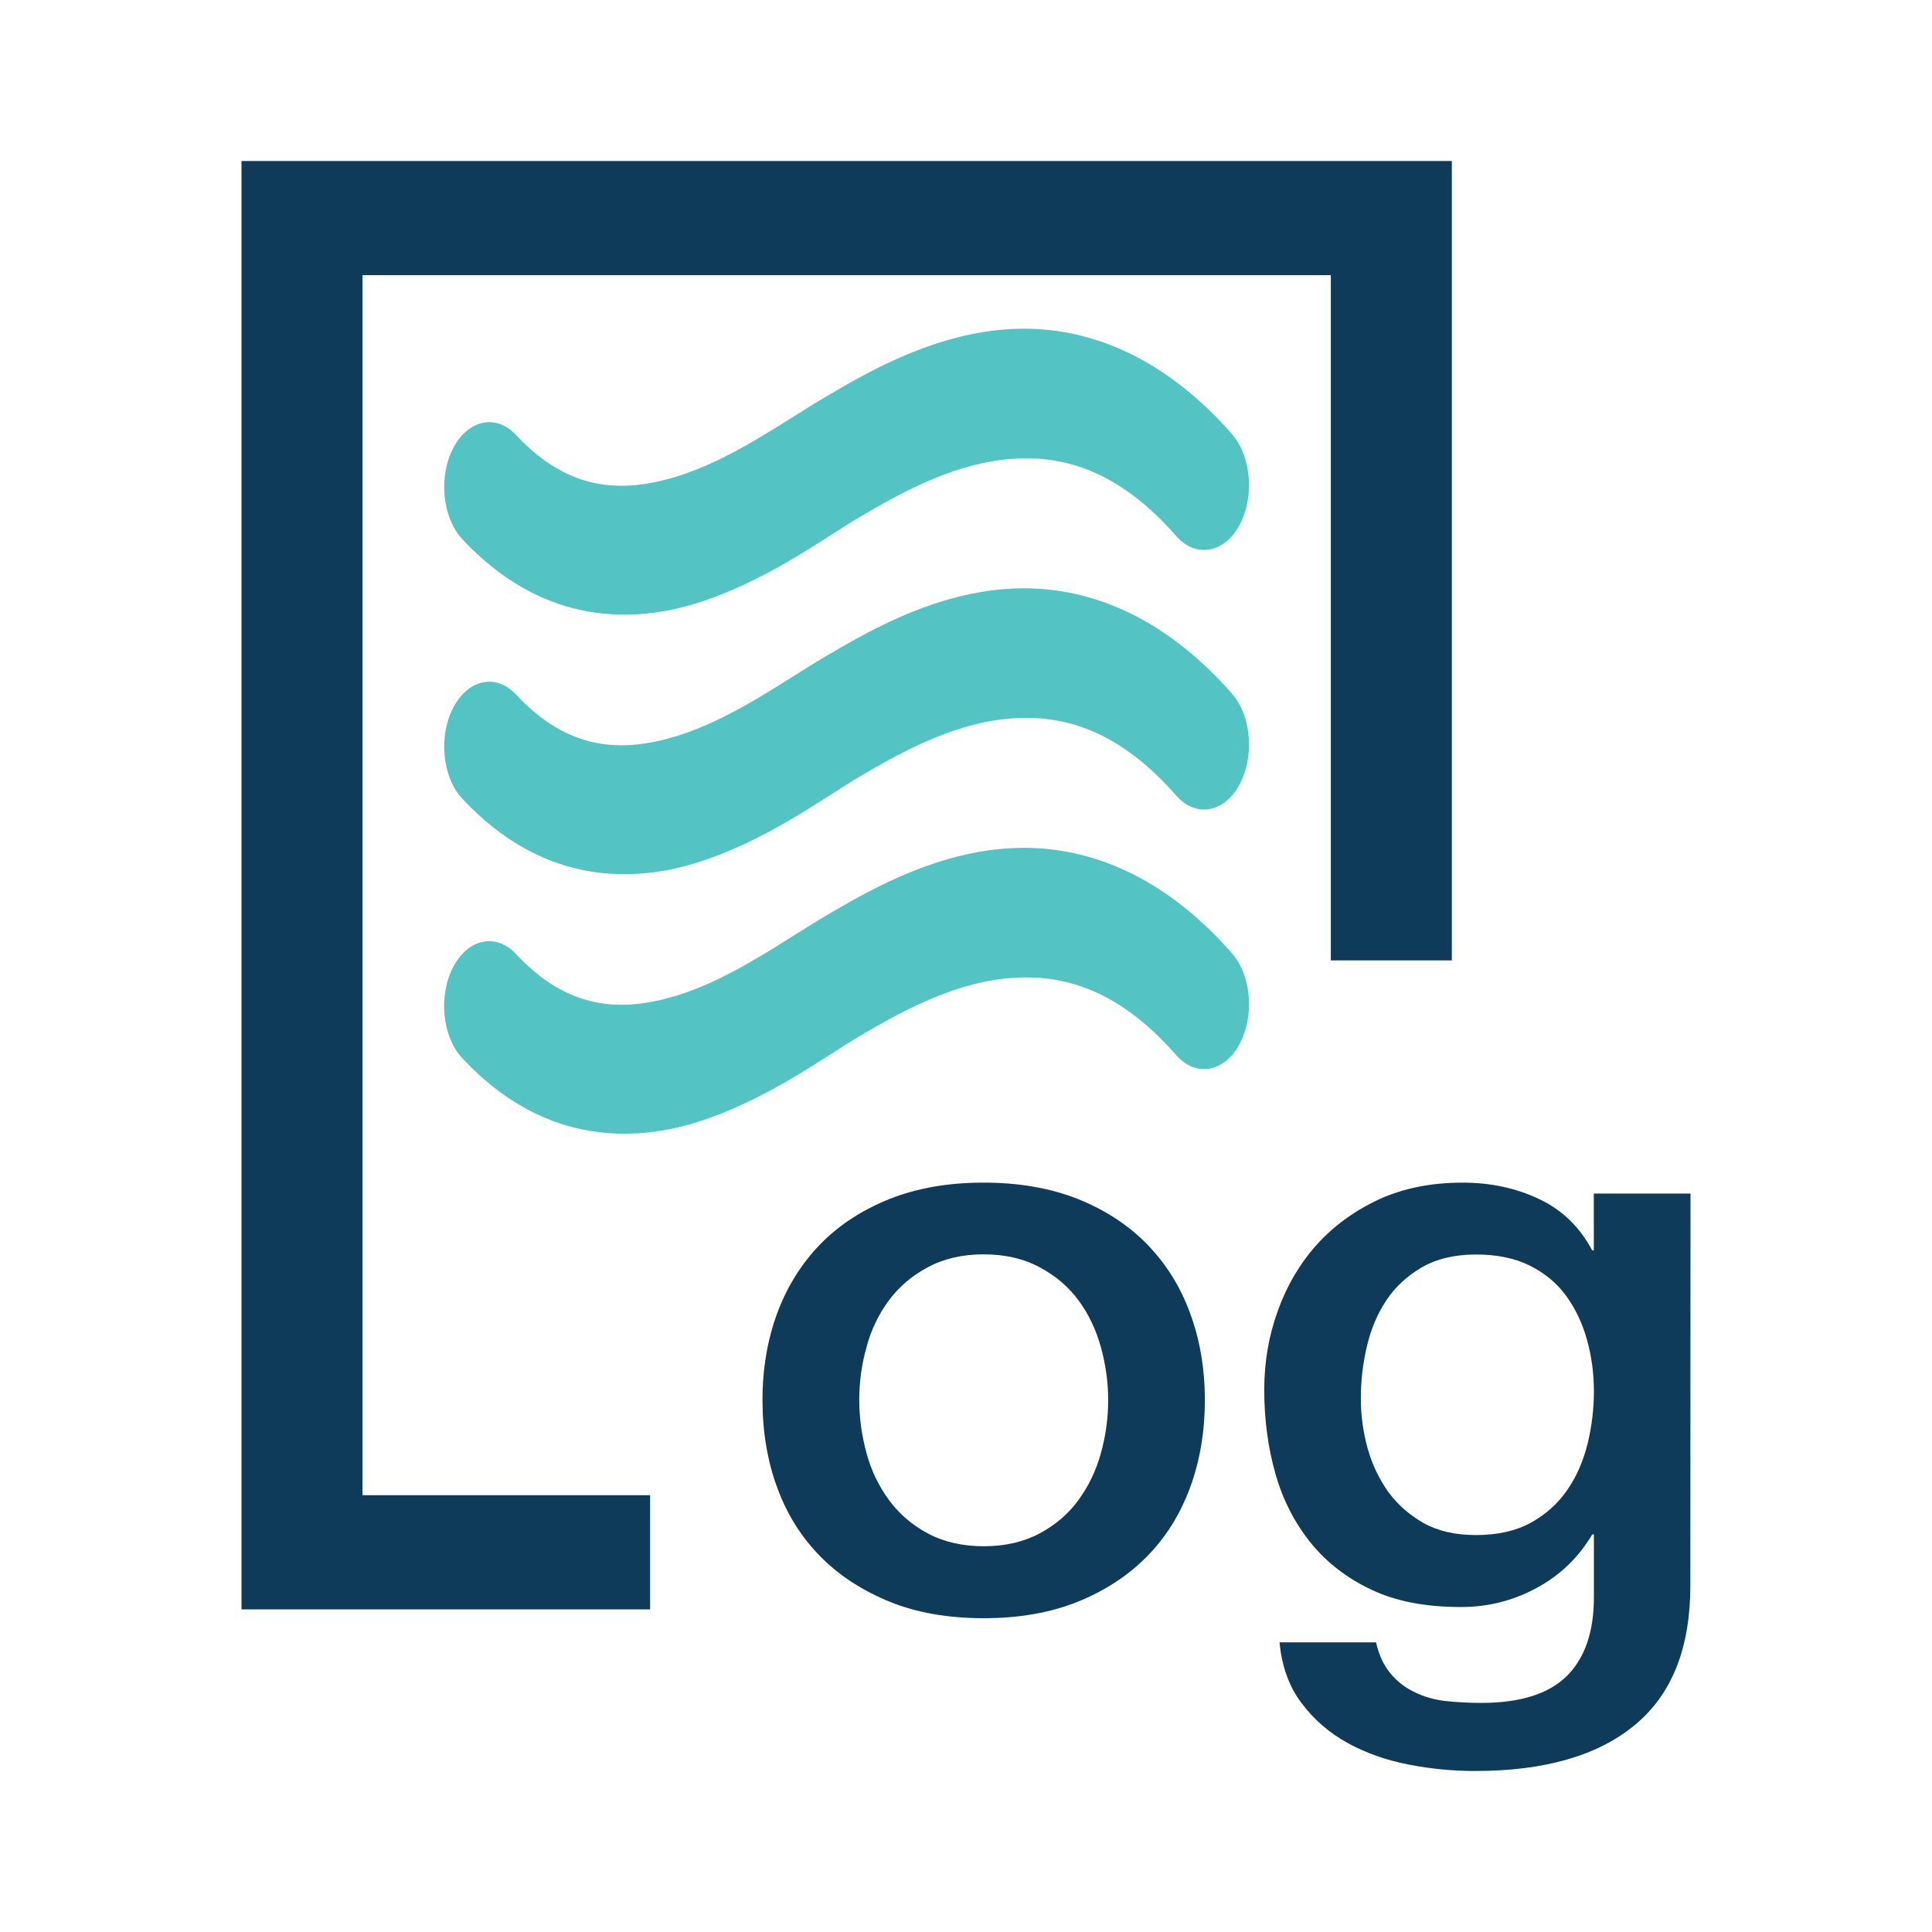
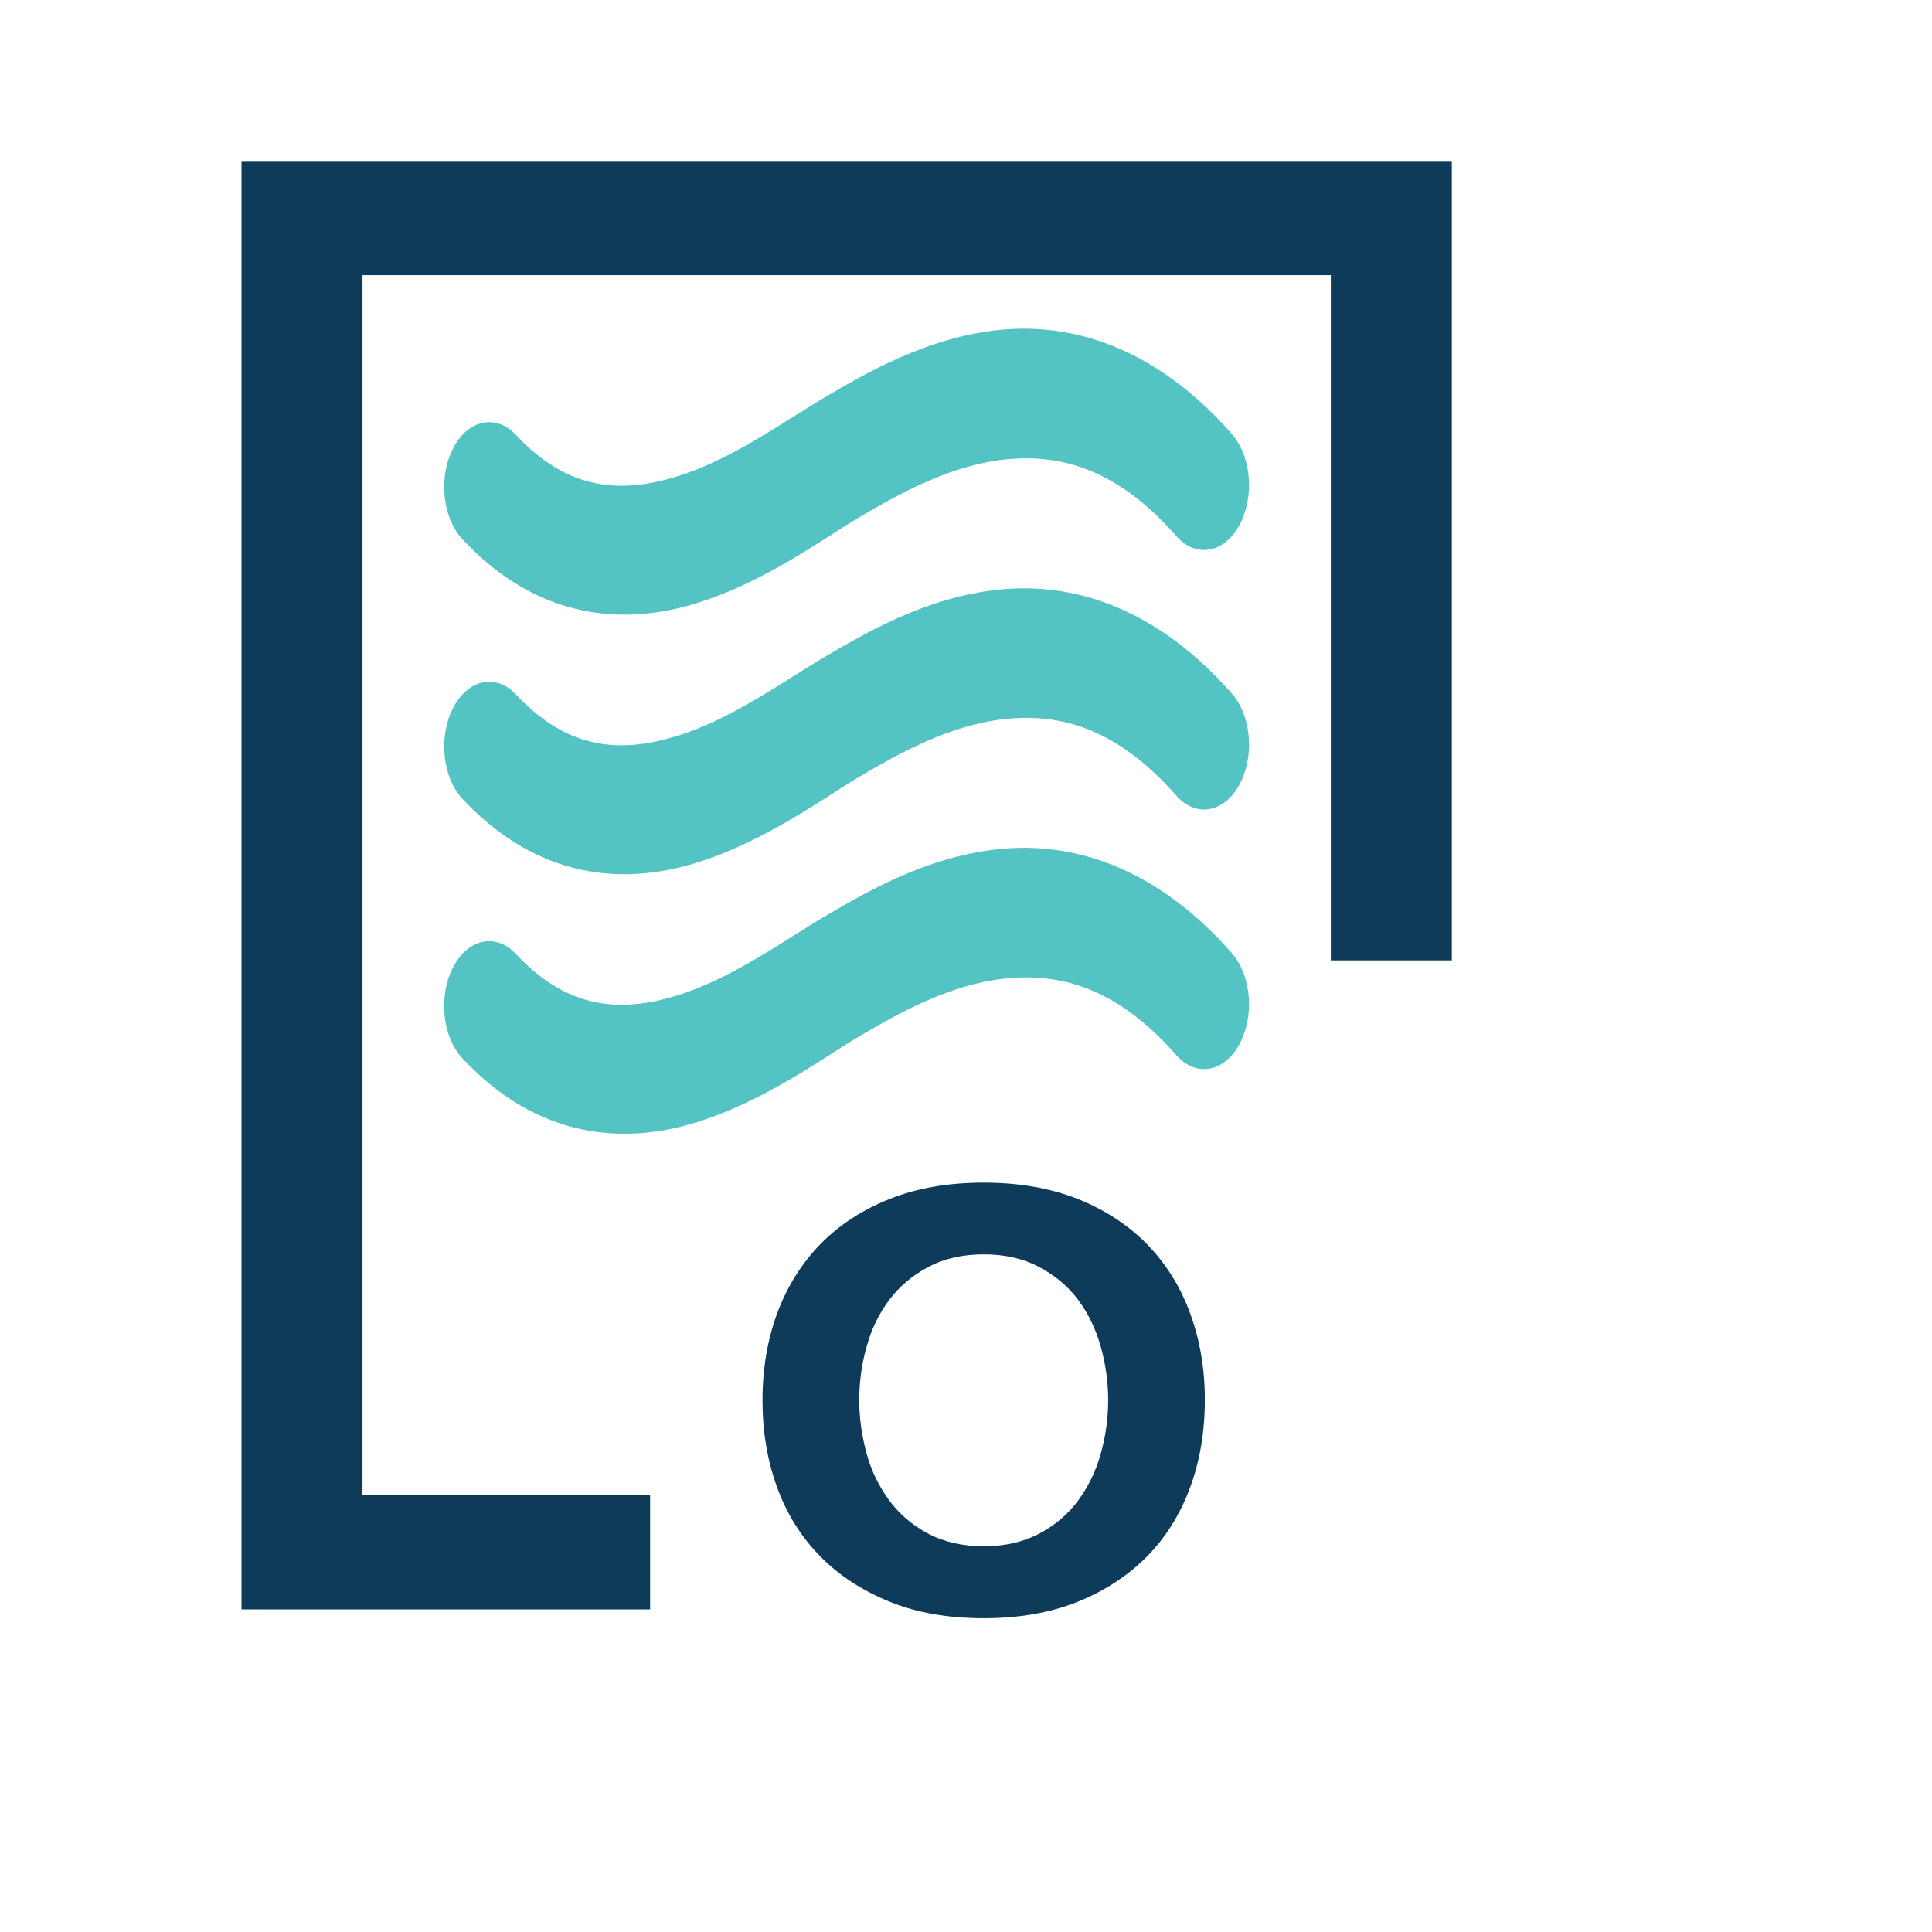
<svg xmlns="http://www.w3.org/2000/svg" version="1.1" x="0px" y="0px" width="24px" height="24px" viewBox="-3 -2 24 24" enable-background="new -3 -2 24 24" xml:space="preserve">
  <defs>
</defs>
  <path fill="#0F3B5A" d="M0,0v17.992h5.076c0-0.517,0-0.956,0-1.418H1.503V1.418h12.029V9.93c0.478,0,1.025,0,1.503,0V0H0z" />
  <path fill="#0F3B5A" d="M9.22,18.102c-0.435,0-0.824-0.066-1.164-0.203c-0.339-0.138-0.627-0.323-0.863-0.562  c-0.236-0.238-0.415-0.522-0.537-0.854c-0.123-0.332-0.184-0.696-0.184-1.093c0-0.393,0.063-0.751,0.184-1.081  c0.124-0.33,0.301-0.614,0.537-0.856c0.233-0.238,0.523-0.426,0.863-0.561c0.339-0.134,0.727-0.201,1.164-0.201  c0.435,0,0.821,0.067,1.164,0.201c0.338,0.135,0.627,0.322,0.862,0.561c0.234,0.24,0.416,0.526,0.536,0.856  c0.123,0.33,0.185,0.691,0.185,1.081c0,0.398-0.062,0.761-0.185,1.093c-0.123,0.33-0.3,0.616-0.536,0.854  c-0.235,0.238-0.524,0.426-0.862,0.562C10.044,18.035,9.656,18.102,9.22,18.102z M9.22,17.208c0.267,0,0.497-0.054,0.694-0.159  s0.359-0.244,0.484-0.416s0.218-0.365,0.278-0.582c0.06-0.214,0.09-0.434,0.09-0.661c0-0.218-0.03-0.437-0.09-0.654  c-0.061-0.219-0.153-0.413-0.278-0.582c-0.125-0.17-0.287-0.307-0.484-0.412c-0.197-0.106-0.428-0.16-0.694-0.16  c-0.266,0-0.497,0.054-0.694,0.16c-0.197,0.105-0.357,0.242-0.484,0.412c-0.125,0.169-0.221,0.363-0.278,0.582  c-0.062,0.218-0.09,0.437-0.09,0.654c0,0.225,0.031,0.445,0.09,0.661c0.058,0.217,0.153,0.41,0.278,0.582  c0.126,0.172,0.288,0.311,0.484,0.416C8.723,17.154,8.954,17.208,9.22,17.208z" />
-   <path fill="#0F3B5A" d="M17.998,17.696c0,0.775-0.229,1.353-0.689,1.732C16.85,19.809,16.188,20,15.324,20  c-0.273,0-0.549-0.026-0.825-0.08c-0.276-0.053-0.529-0.143-0.757-0.267c-0.229-0.127-0.421-0.292-0.573-0.496  c-0.155-0.204-0.246-0.457-0.274-0.755h1.199c0.035,0.159,0.096,0.287,0.181,0.388c0.084,0.101,0.184,0.177,0.301,0.232  c0.114,0.056,0.244,0.094,0.385,0.109c0.141,0.015,0.287,0.023,0.44,0.023c0.485,0,0.839-0.112,1.065-0.336  c0.224-0.226,0.334-0.55,0.334-0.974v-0.783h-0.02c-0.169,0.283-0.397,0.507-0.69,0.664c-0.291,0.159-0.605,0.238-0.941,0.238  c-0.436,0-0.806-0.07-1.11-0.214c-0.305-0.143-0.559-0.339-0.759-0.586c-0.198-0.248-0.346-0.534-0.437-0.859  c-0.092-0.324-0.138-0.67-0.138-1.042c0-0.346,0.057-0.671,0.17-0.983c0.112-0.311,0.274-0.585,0.483-0.818  c0.211-0.234,0.471-0.422,0.774-0.563c0.306-0.139,0.651-0.207,1.037-0.207c0.343,0,0.659,0.066,0.946,0.202  c0.288,0.134,0.509,0.349,0.664,0.64h0.02v-0.706H18L17.998,17.696L17.998,17.696z M15.336,17.069c0.267,0,0.493-0.051,0.679-0.152  c0.187-0.104,0.338-0.239,0.454-0.408c0.118-0.169,0.199-0.361,0.253-0.576c0.052-0.215,0.078-0.43,0.078-0.651  c0-0.218-0.028-0.43-0.085-0.635c-0.055-0.204-0.143-0.387-0.257-0.546c-0.115-0.16-0.266-0.284-0.454-0.379  c-0.186-0.093-0.408-0.138-0.668-0.138c-0.267,0-0.491,0.054-0.673,0.159c-0.182,0.106-0.331,0.243-0.443,0.412  c-0.112,0.17-0.192,0.361-0.241,0.575c-0.051,0.215-0.074,0.43-0.074,0.641c0,0.213,0.028,0.419,0.084,0.621  c0.057,0.202,0.143,0.381,0.258,0.543c0.117,0.159,0.264,0.287,0.441,0.387C14.867,17.021,15.083,17.069,15.336,17.069z" />
  <path id="path8080-6_1_" fill="#53C3C4" d="M9.732,2.083c-0.117,0-0.23,0.006-0.341,0.018  C8.5,2.198,7.747,2.642,7.254,2.931c-0.516,0.304-1.166,0.781-1.852,0.99C4.718,4.13,4.062,4.099,3.415,3.409  c-0.246-0.27-0.596-0.2-0.783,0.154c-0.187,0.355-0.139,0.86,0.107,1.13C2.743,4.697,2.747,4.701,2.75,4.705  C3.693,5.71,4.76,5.766,5.634,5.499c0.875-0.267,1.621-0.827,2.043-1.075c0.484-0.285,1.118-0.641,1.798-0.715  c0.679-0.074,1.388,0.101,2.13,0.942c0.238,0.281,0.592,0.229,0.785-0.116c0.195-0.345,0.16-0.853-0.08-1.134  c-0.004-0.006-0.01-0.012-0.014-0.018C11.449,2.424,10.543,2.087,9.732,2.083L9.732,2.083z M9.732,5.308  c-0.117,0-0.23,0.006-0.341,0.018C8.5,5.422,7.747,5.866,7.254,6.155c-0.516,0.304-1.166,0.781-1.852,0.99  C4.718,7.354,4.062,7.323,3.415,6.633c-0.246-0.269-0.596-0.2-0.783,0.155c-0.187,0.354-0.139,0.86,0.107,1.129  C2.743,7.921,2.747,7.925,2.75,7.929C3.693,8.935,4.76,8.99,5.634,8.723c0.875-0.267,1.621-0.827,2.043-1.075  c0.484-0.285,1.118-0.641,1.798-0.715c0.679-0.074,1.388,0.101,2.13,0.942c0.238,0.281,0.592,0.229,0.785-0.116  c0.195-0.345,0.16-0.853-0.08-1.134c-0.004-0.006-0.01-0.012-0.014-0.017C11.449,5.648,10.543,5.312,9.732,5.308L9.732,5.308z   M9.732,8.532c-0.117,0-0.23,0.006-0.341,0.018C8.5,8.646,7.747,9.09,7.254,9.379c-0.516,0.304-1.166,0.781-1.852,0.99  c-0.685,0.208-1.341,0.177-1.988-0.513c-0.246-0.269-0.596-0.2-0.783,0.155c-0.187,0.354-0.139,0.86,0.107,1.129  c0.004,0.005,0.008,0.009,0.012,0.013c0.942,1.005,2.01,1.061,2.884,0.794c0.875-0.268,1.621-0.827,2.043-1.075  c0.484-0.285,1.118-0.641,1.798-0.715c0.679-0.074,1.388,0.101,2.13,0.942c0.238,0.282,0.592,0.229,0.785-0.115  c0.195-0.345,0.16-0.853-0.08-1.134c-0.004-0.006-0.01-0.012-0.014-0.017C11.449,8.872,10.543,8.536,9.732,8.532L9.732,8.532z" />
</svg>